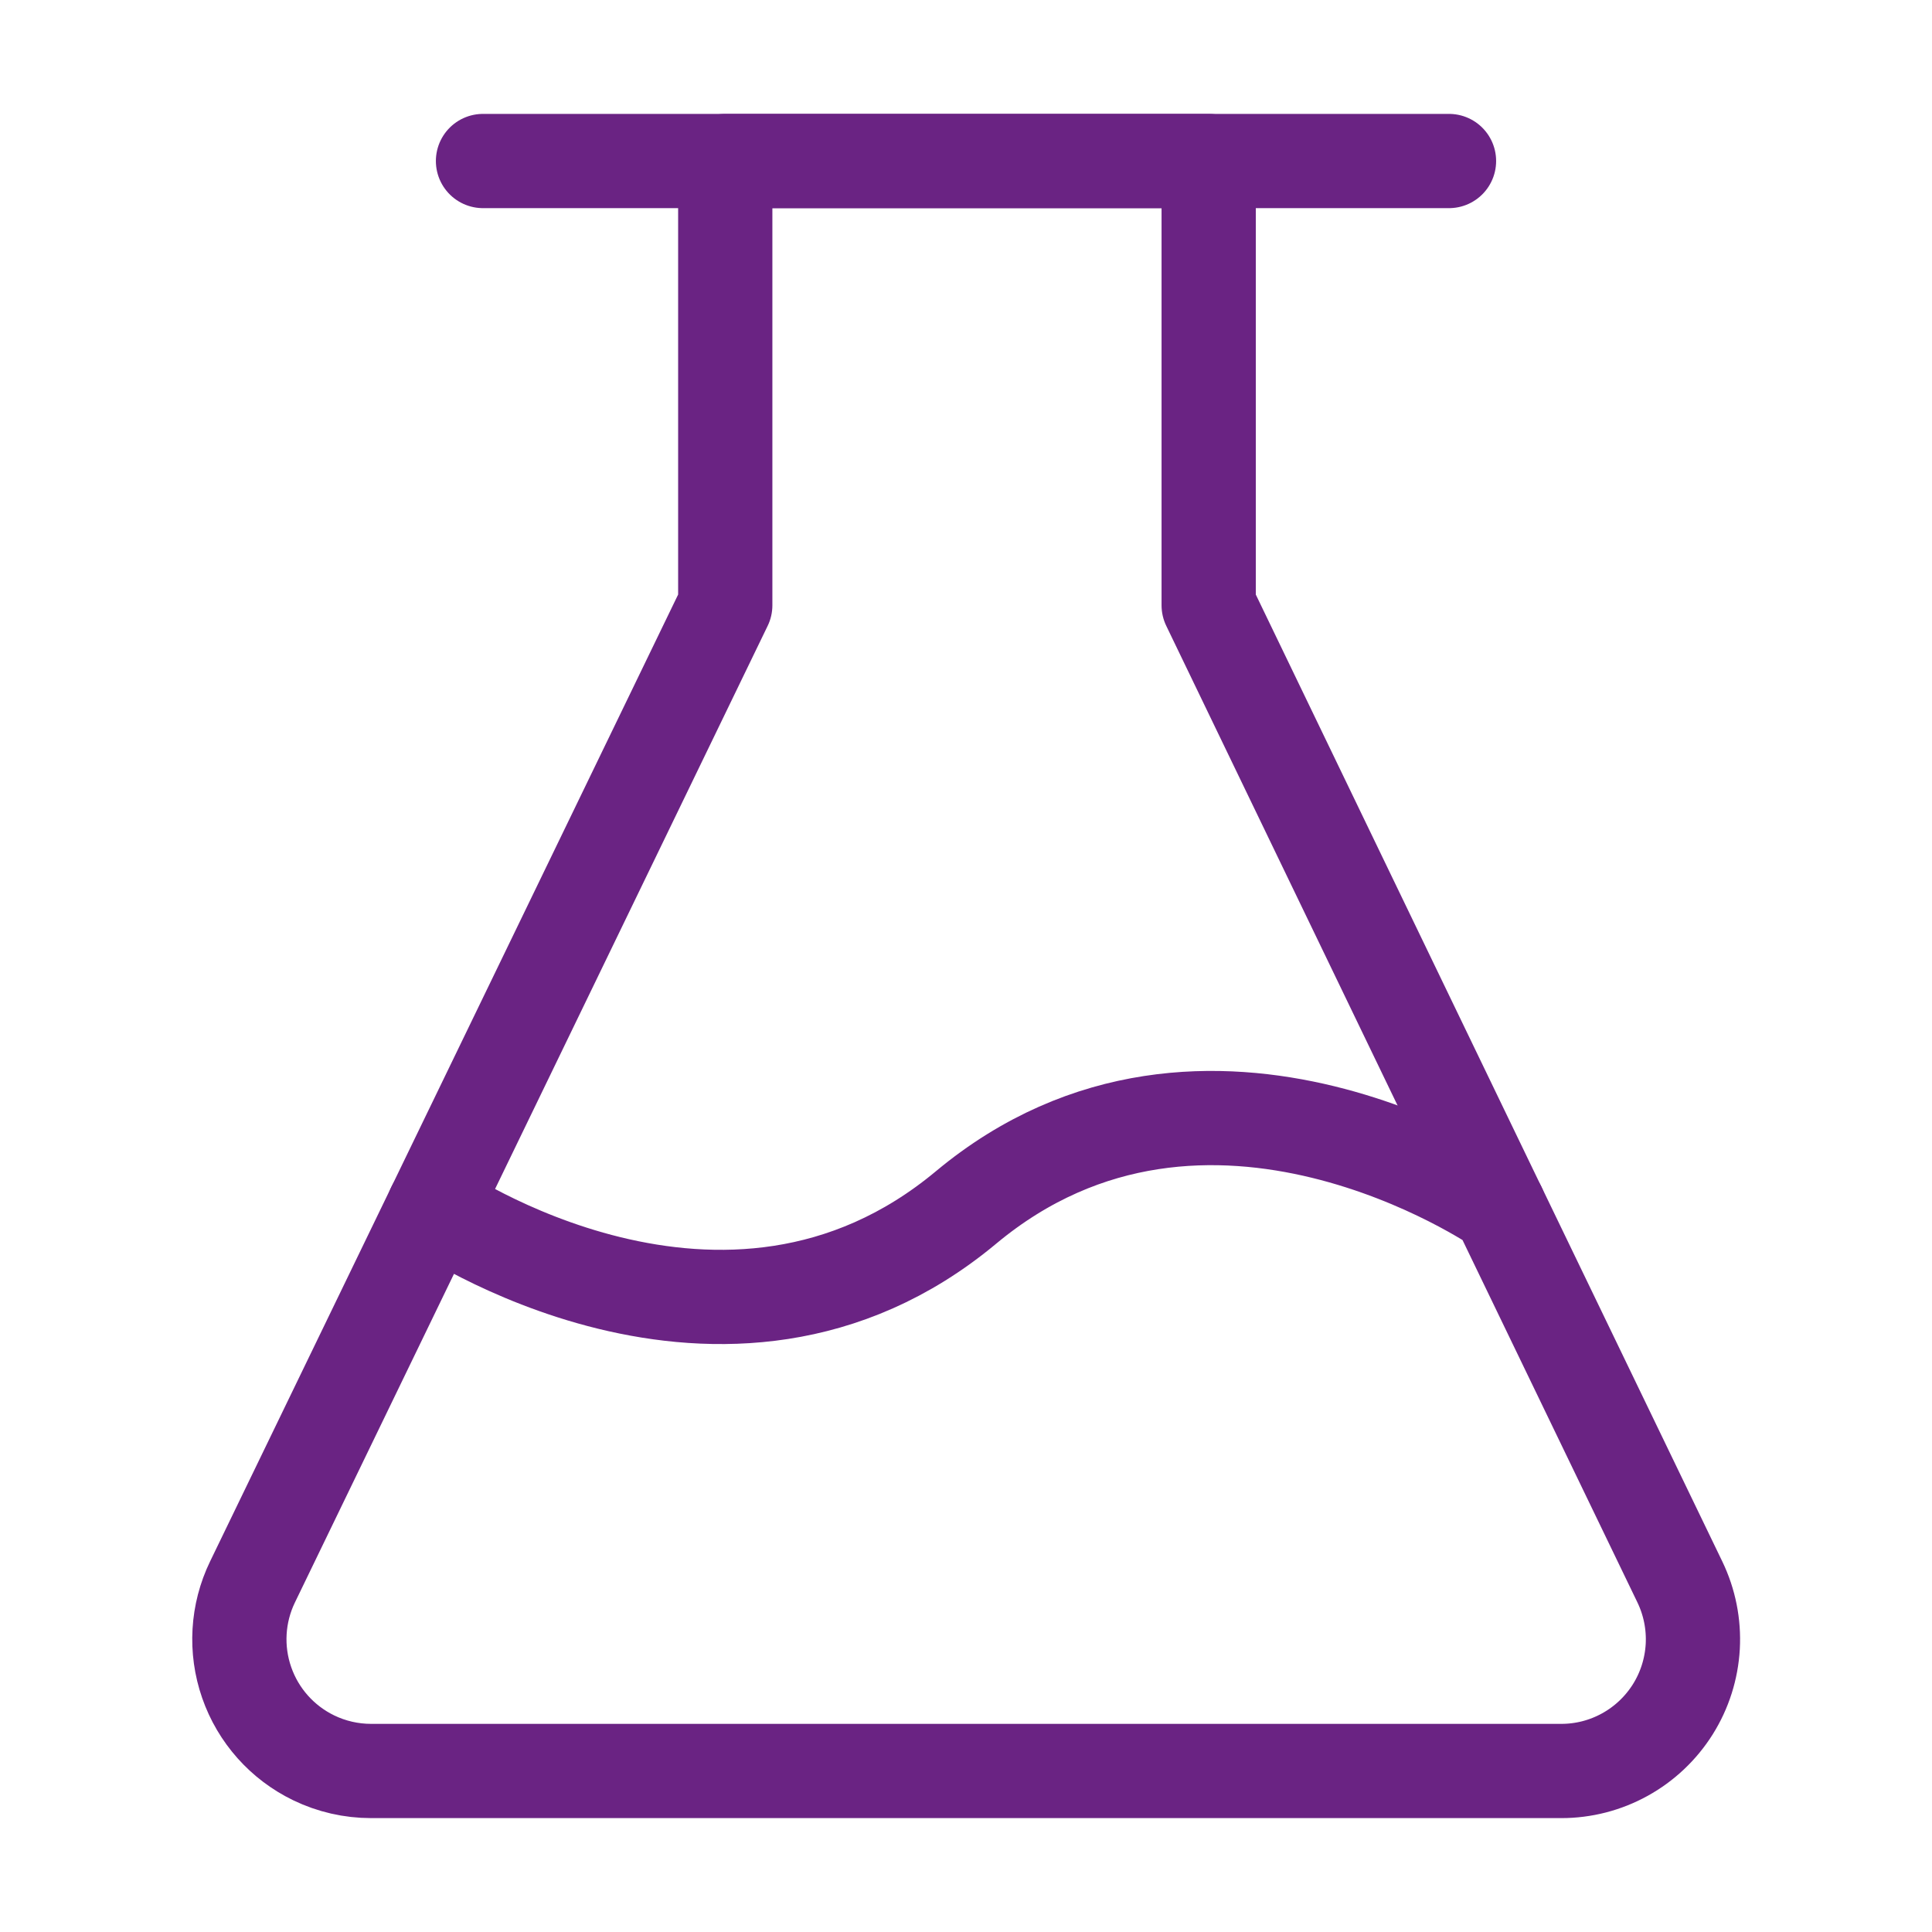
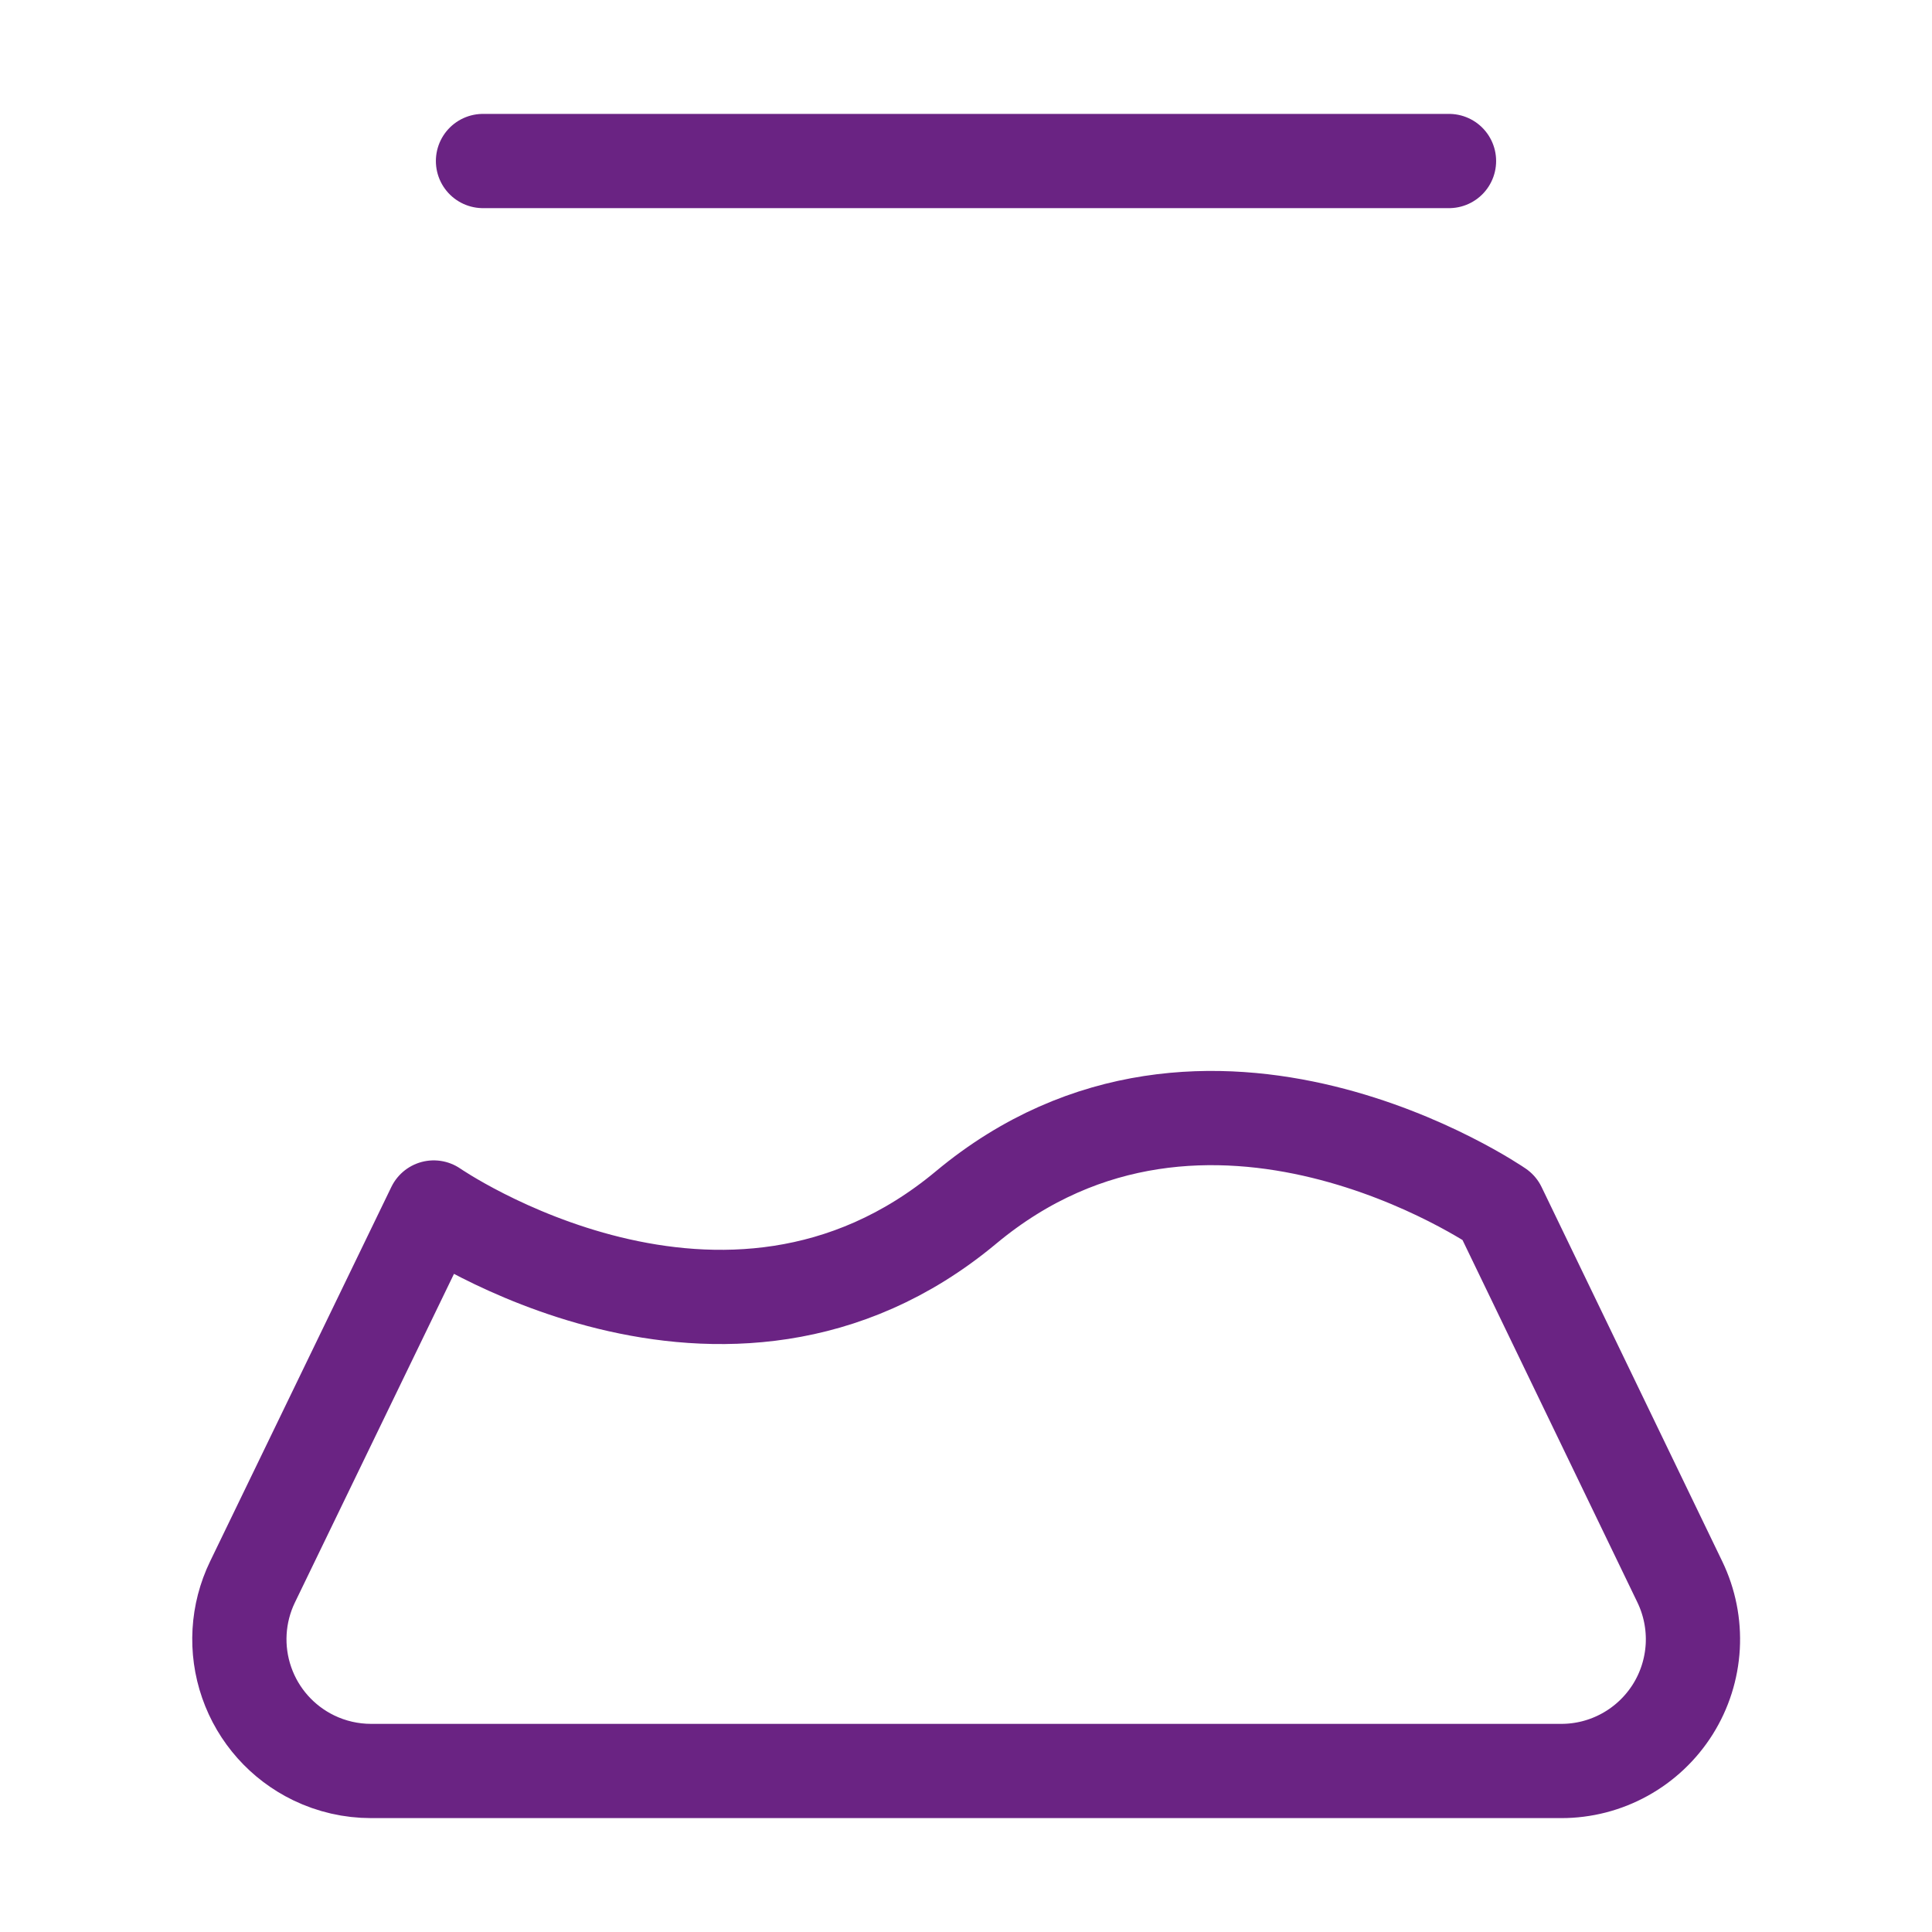
<svg xmlns="http://www.w3.org/2000/svg" width="41" height="41" viewBox="0 0 41 41" fill="none">
  <path d="M10.25 3.417H30.75" stroke="#6A2383" stroke-width="2" stroke-linecap="round" />
-   <path d="M9.205 25.625L15.391 12.846V3.417H25.65V12.846L31.813 25.625" stroke="#6A2383" stroke-width="2" stroke-linecap="round" stroke-linejoin="round" />
  <path d="M6.657 37.304C5.99 36.981 5.478 36.406 5.235 35.706C4.991 35.005 5.036 34.237 5.359 33.57L9.205 25.625C9.205 25.625 15.375 29.896 20.5 25.625C25.625 21.354 31.814 25.625 31.814 25.625L35.65 33.573C35.855 33.999 35.949 34.471 35.923 34.943C35.896 35.416 35.751 35.874 35.499 36.275C35.247 36.675 34.898 37.006 34.483 37.235C34.069 37.464 33.604 37.584 33.13 37.583H7.875C7.453 37.583 7.037 37.488 6.657 37.304Z" stroke="#6A2383" stroke-width="2" stroke-linejoin="round" />
</svg>